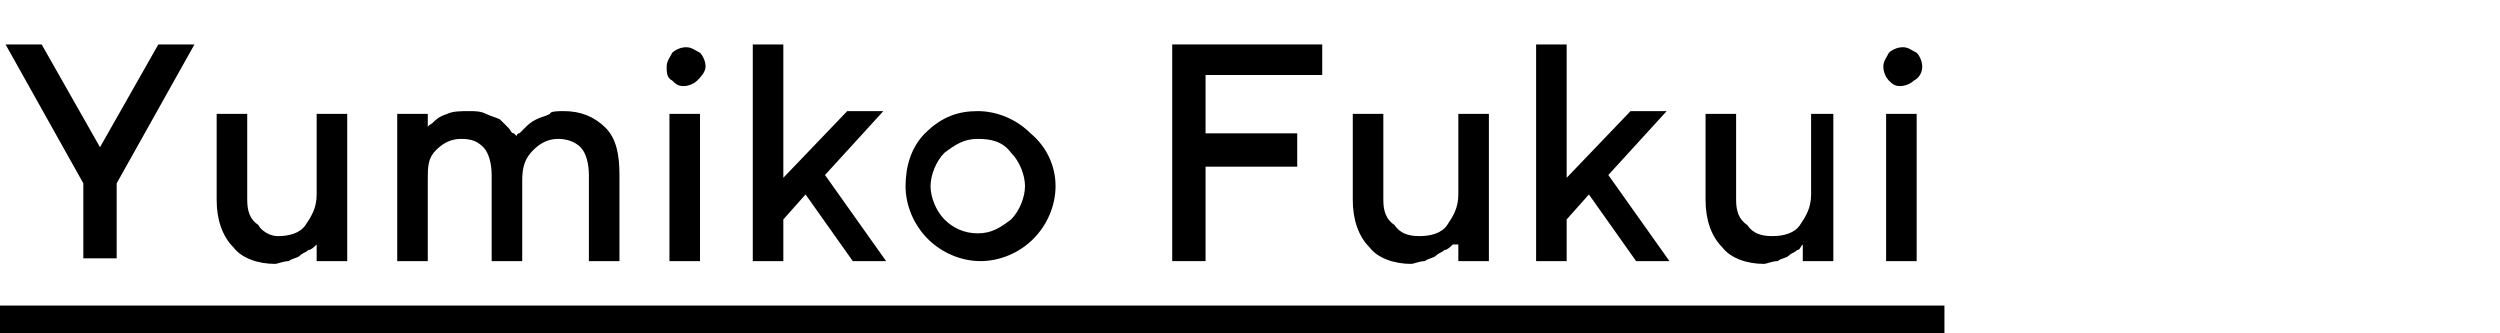
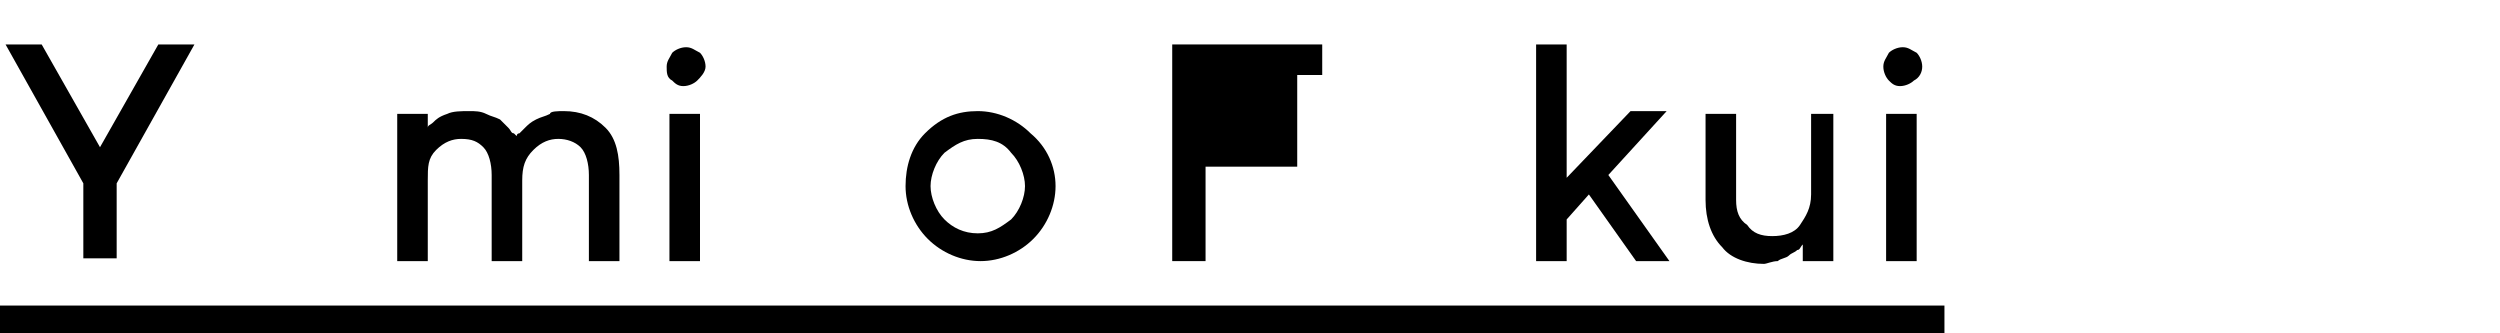
<svg xmlns="http://www.w3.org/2000/svg" version="1.1" id="レイヤー_1" x="0px" y="0px" viewBox="0 0 90 12" style="enable-background:new 0 0 90 12;" xml:space="preserve">
  <style type="text/css">
	.st0{fill:none;}
</style>
  <title>アセット 10</title>
  <g>
    <rect y="11" width="70" height="1" />
    <g>
-       <rect class="st0" width="90" height="12" />
      <g>
        <path d="M3.6,5.3l2.1-3.7H7l-2.8,5v2.7H3V6.6l-2.8-5h1.3L3.6,5.3z" />
-         <path d="M11.4,8.8L11.4,8.8C11.3,8.9,11.2,9,11.1,9c-0.1,0.1-0.2,0.1-0.3,0.2s-0.3,0.1-0.4,0.2c-0.2,0-0.4,0.1-0.5,0.1     c-0.6,0-1.2-0.2-1.5-0.6c-0.4-0.4-0.6-1-0.6-1.7V4.1h1.1v3.1c0,0.4,0.1,0.7,0.4,0.9C9.4,8.3,9.7,8.5,10,8.5c0.4,0,0.8-0.1,1-0.4     c0.2-0.3,0.4-0.6,0.4-1.1V4.1h1.1v5.3h-1.1V8.8z" />
        <path d="M21.2,6.3c0-0.4-0.1-0.8-0.3-1C20.7,5.1,20.4,5,20.1,5c-0.3,0-0.6,0.1-0.9,0.4S18.8,6,18.8,6.5v2.9h-1.1V6.3     c0-0.4-0.1-0.8-0.3-1C17.2,5.1,17,5,16.6,5c-0.3,0-0.6,0.1-0.9,0.4S15.4,6,15.4,6.5v2.9h-1.1V4.1h1.1v0.5c0-0.1,0.1-0.1,0.2-0.2     c0.1-0.1,0.2-0.2,0.5-0.3C16.3,4,16.6,4,16.9,4c0.2,0,0.4,0,0.6,0.1c0.2,0.1,0.3,0.1,0.5,0.2c0.1,0.1,0.2,0.2,0.3,0.3     c0.1,0.1,0.1,0.2,0.2,0.2l0.1,0.1c0,0,0-0.1,0.1-0.1c0,0,0.1-0.1,0.2-0.2c0.1-0.1,0.2-0.2,0.4-0.3s0.3-0.1,0.5-0.2     C19.8,4,20.1,4,20.3,4c0.6,0,1.1,0.2,1.5,0.6c0.4,0.4,0.5,1,0.5,1.7v3.1h-1.1V6.3z" />
        <path d="M25.1,2.9C25,3,24.8,3.1,24.6,3.1S24.3,3,24.2,2.9C24,2.8,24,2.6,24,2.4s0.1-0.3,0.2-0.5c0.1-0.1,0.3-0.2,0.5-0.2     s0.3,0.1,0.5,0.2c0.1,0.1,0.2,0.3,0.2,0.5S25.2,2.8,25.1,2.9z M25.2,9.4h-1.1V4.1h1.1V9.4z" />
-         <path d="M29.7,6.3l2.2,3.1h-1.2L29,7l-0.8,0.9v1.5h-1.1V1.6h1.1v4.8l2.3-2.4h1.3L29.7,6.3z" />
        <path d="M33.3,4.8C33.9,4.2,34.5,4,35.2,4s1.4,0.3,1.9,0.8C37.7,5.3,38,6,38,6.7s-0.3,1.4-0.8,1.9c-0.5,0.5-1.2,0.8-1.9,0.8     s-1.4-0.3-1.9-0.8c-0.5-0.5-0.8-1.2-0.8-1.9S32.8,5.3,33.3,4.8z M36.4,5.5C36.1,5.1,35.7,5,35.2,5s-0.8,0.2-1.2,0.5     c-0.3,0.3-0.5,0.8-0.5,1.2s0.2,0.9,0.5,1.2c0.3,0.3,0.7,0.5,1.2,0.5s0.8-0.2,1.2-0.5c0.3-0.3,0.5-0.8,0.5-1.2S36.7,5.8,36.4,5.5z     " />
-         <path d="M47.6,1.6v1.1h-4.2v2.1h3.3V6h-3.3v3.4h-1.2V1.6H47.6z" />
-         <path d="M52.3,8.8L52.3,8.8C52.2,8.9,52.1,9,52,9c-0.1,0.1-0.2,0.1-0.3,0.2s-0.3,0.1-0.4,0.2c-0.2,0-0.4,0.1-0.5,0.1     c-0.6,0-1.2-0.2-1.5-0.6c-0.4-0.4-0.6-1-0.6-1.7V4.1h1.1v3.1c0,0.4,0.1,0.7,0.4,0.9c0.2,0.3,0.5,0.4,0.9,0.4c0.4,0,0.8-0.1,1-0.4     c0.2-0.3,0.4-0.6,0.4-1.1V4.1h1.1v5.3h-1.1V8.8z" />
+         <path d="M47.6,1.6v1.1h-4.2h3.3V6h-3.3v3.4h-1.2V1.6H47.6z" />
        <path d="M57.9,6.3l2.2,3.1h-1.2L57.2,7l-0.8,0.9v1.5h-1.1V1.6h1.1v4.8l2.3-2.4H60L57.9,6.3z" />
        <path d="M64.9,8.8L64.9,8.8C64.8,8.9,64.8,9,64.7,9c-0.1,0.1-0.2,0.1-0.3,0.2s-0.3,0.1-0.4,0.2c-0.2,0-0.4,0.1-0.5,0.1     c-0.6,0-1.2-0.2-1.5-0.6c-0.4-0.4-0.6-1-0.6-1.7V4.1h1.1v3.1c0,0.4,0.1,0.7,0.4,0.9c0.2,0.3,0.5,0.4,0.9,0.4c0.4,0,0.8-0.1,1-0.4     c0.2-0.3,0.4-0.6,0.4-1.1V4.1H66v5.3h-1.1V8.8z" />
        <path d="M68.9,2.9c-0.1,0.1-0.3,0.2-0.5,0.2S68.1,3,68,2.9c-0.1-0.1-0.2-0.3-0.2-0.5s0.1-0.3,0.2-0.5c0.1-0.1,0.3-0.2,0.5-0.2     s0.3,0.1,0.5,0.2c0.1,0.1,0.2,0.3,0.2,0.5S69.1,2.8,68.9,2.9z M69,9.4h-1.1V4.1H69V9.4z" />
      </g>
    </g>
  </g>
</svg>